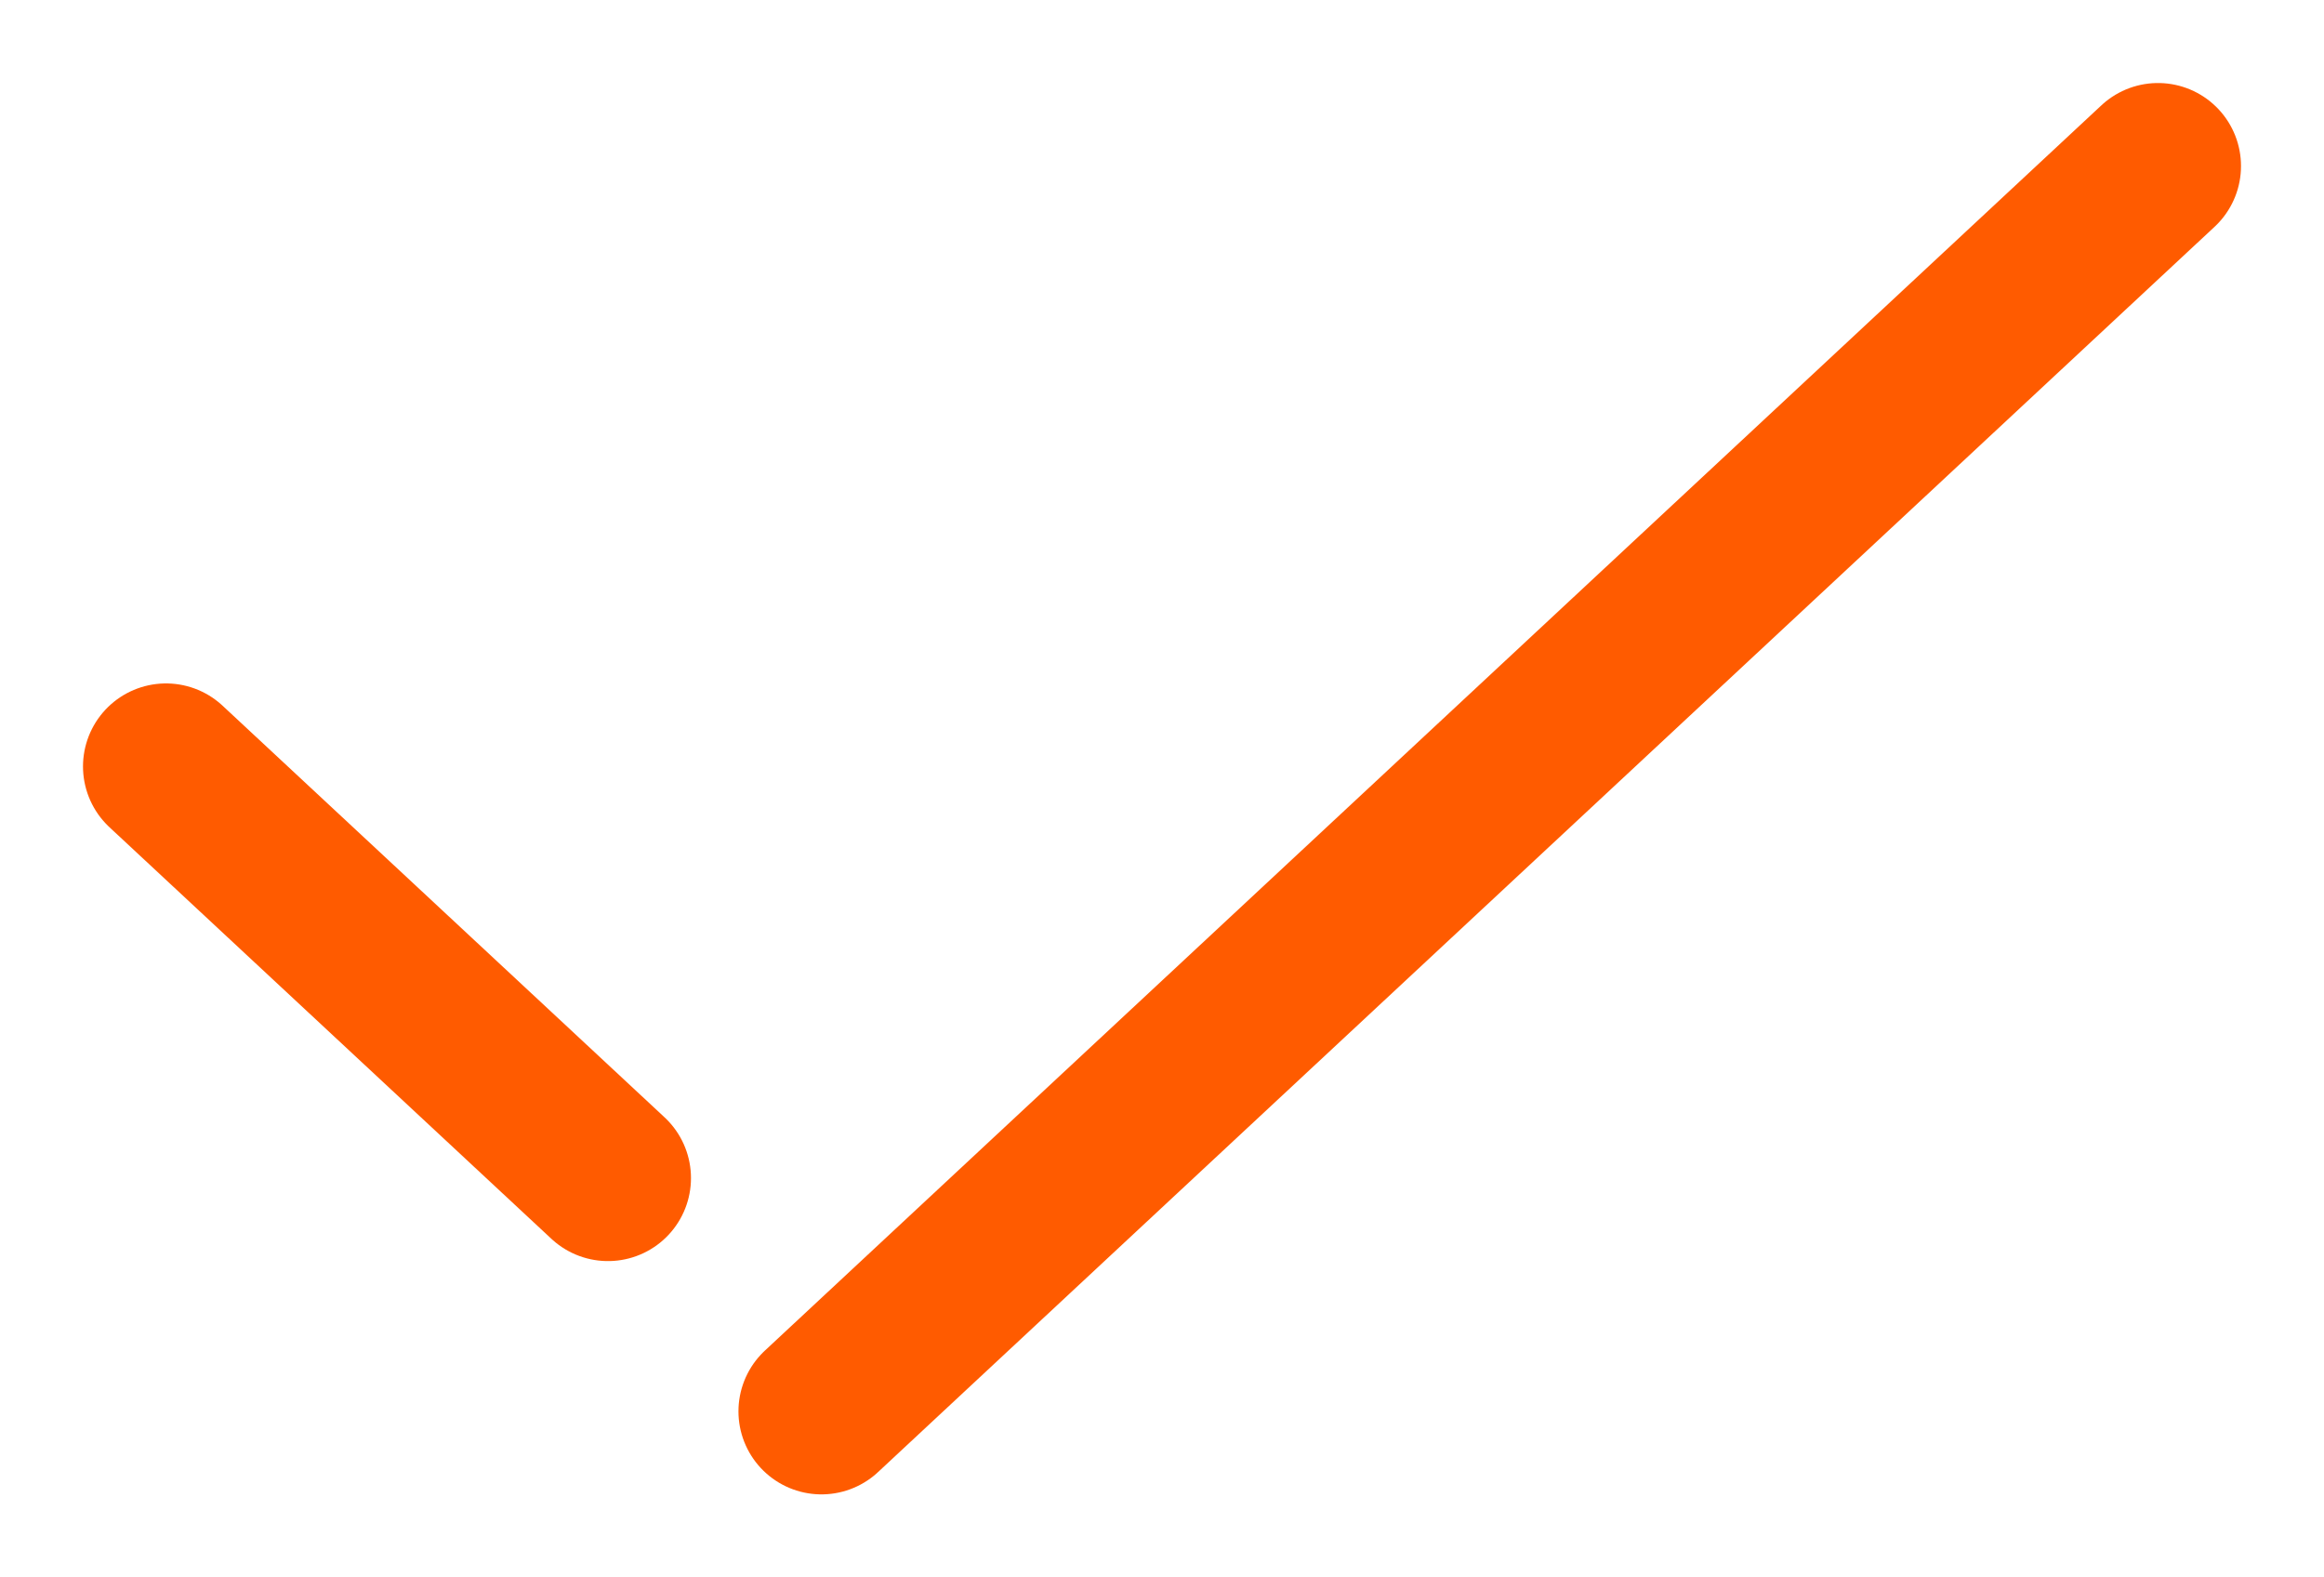
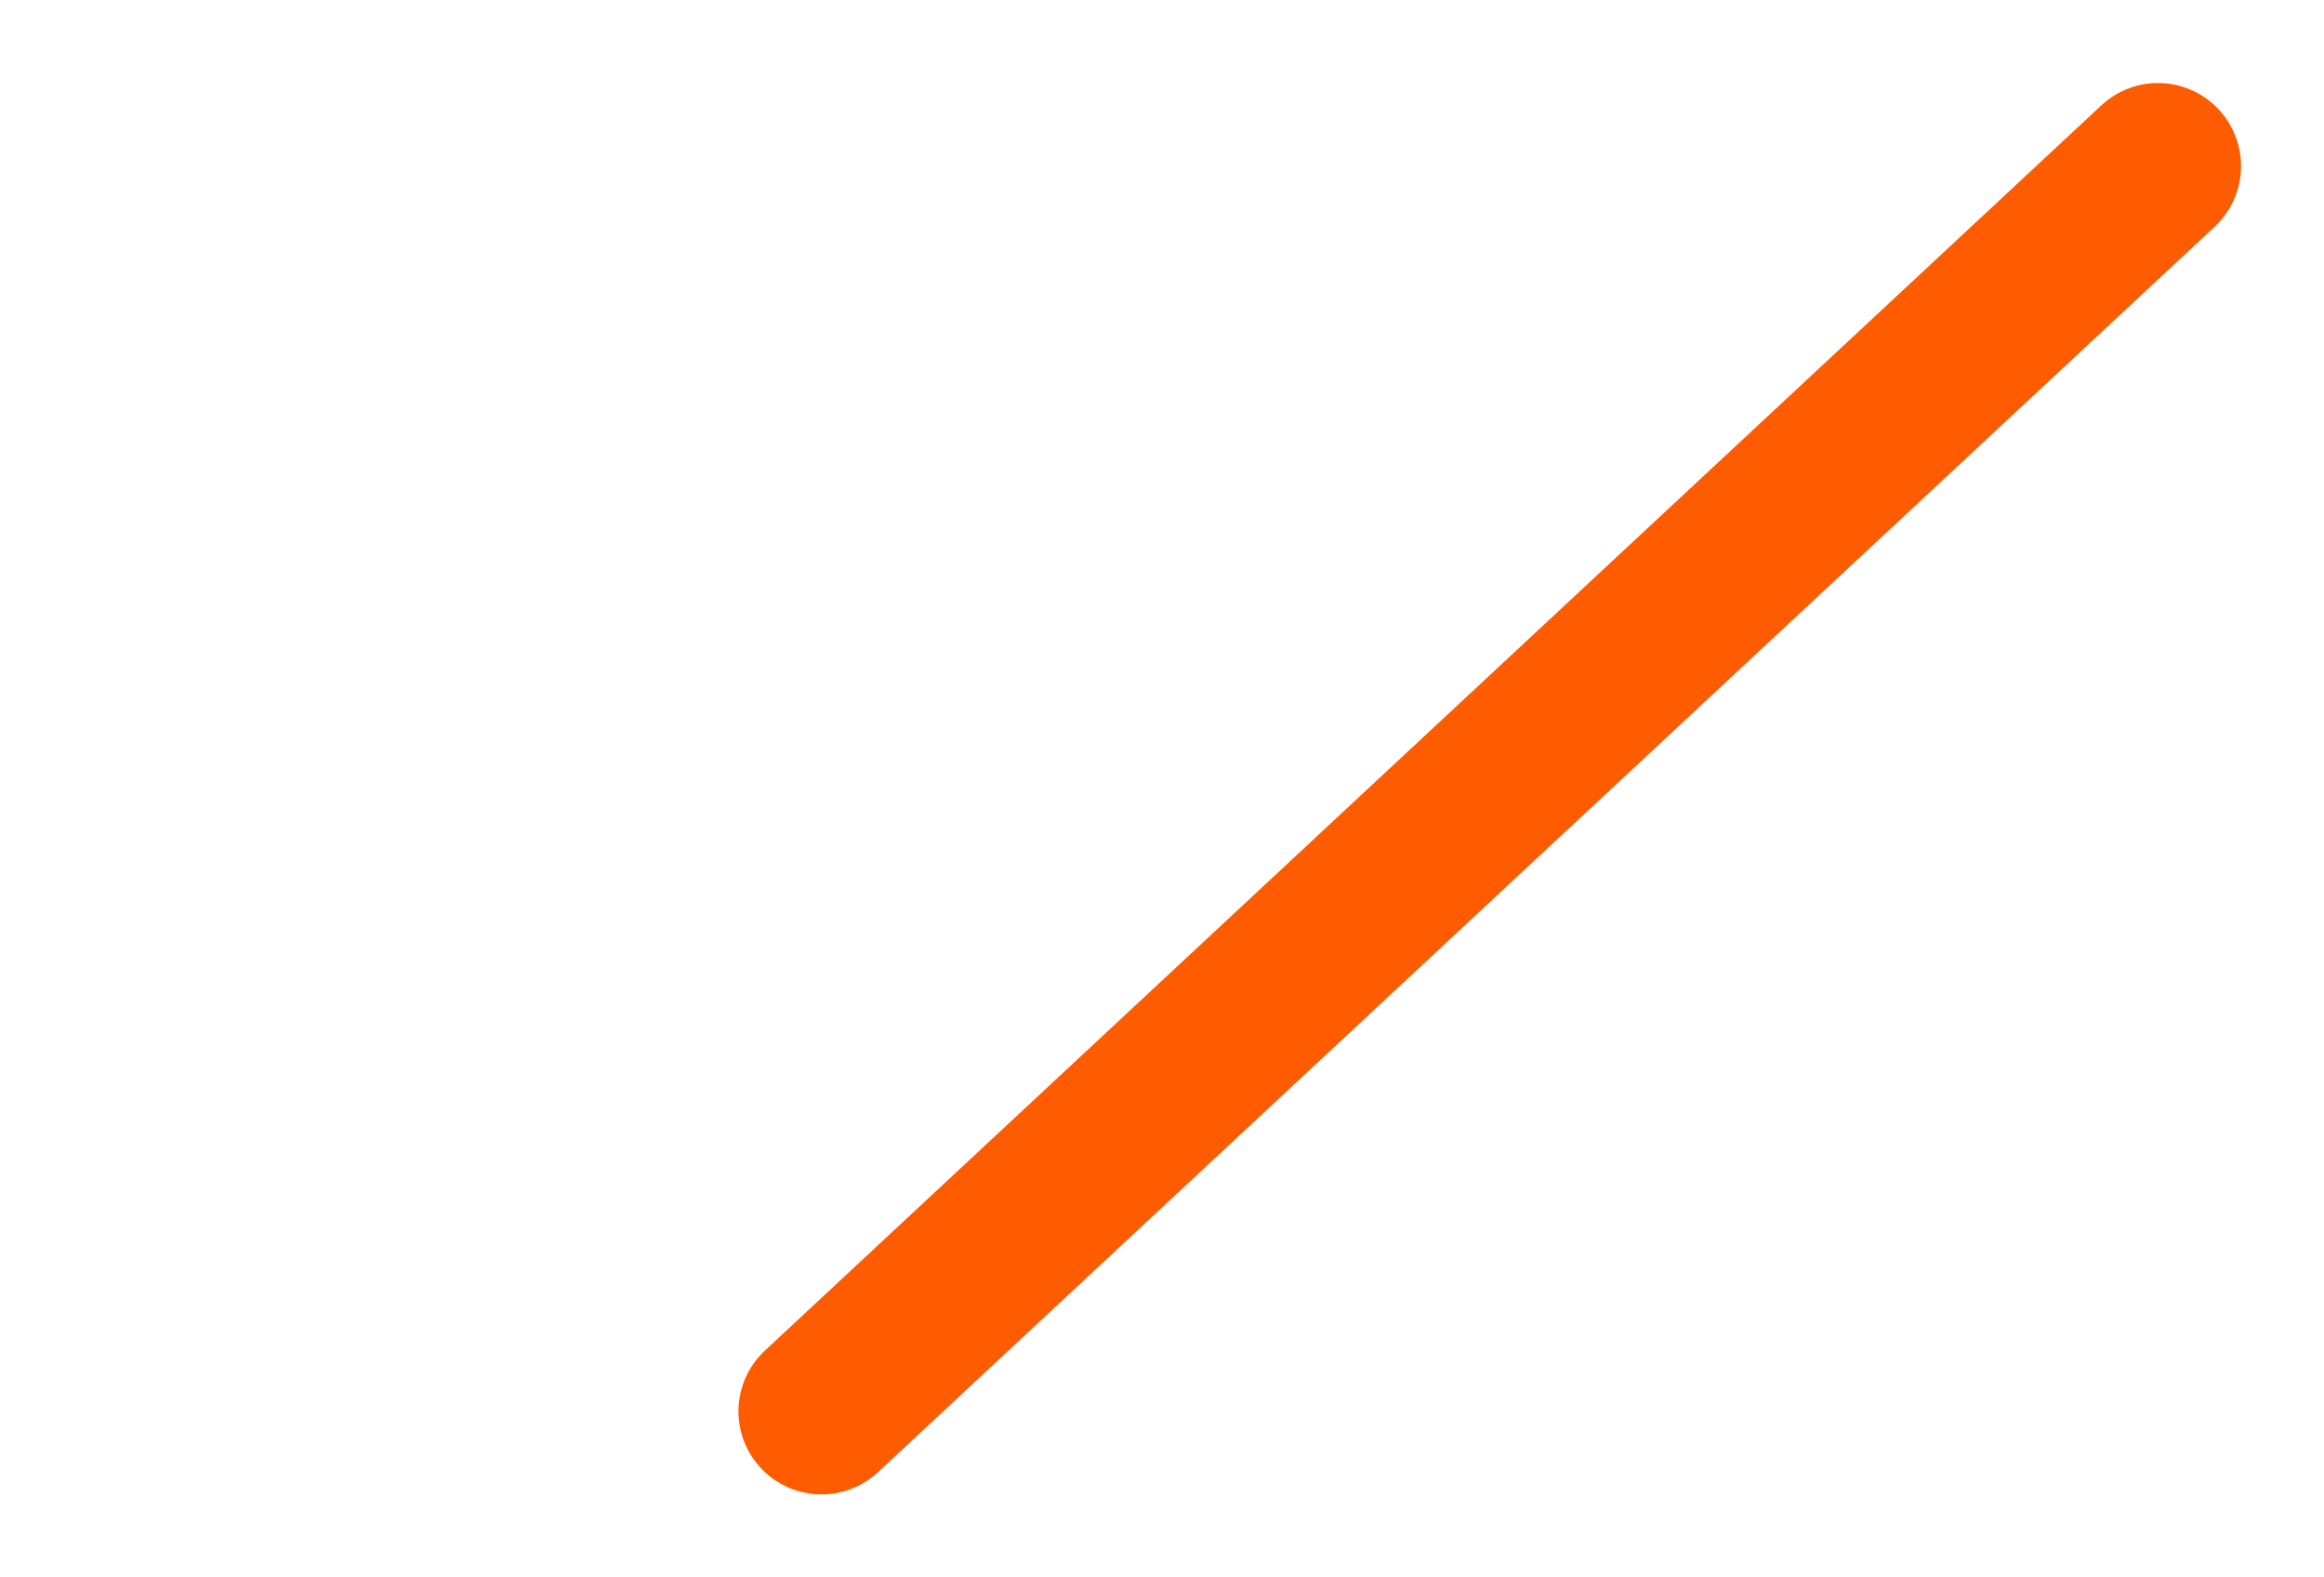
<svg xmlns="http://www.w3.org/2000/svg" width="28" height="19" viewBox="0 0 28 19" fill="none">
-   <path d="M2 9.232L7.325 14.19M9.897 17L26 2" stroke="#FF5B00" stroke-width="2" stroke-linecap="round" stroke-linejoin="round" />
+   <path d="M2 9.232M9.897 17L26 2" stroke="#FF5B00" stroke-width="2" stroke-linecap="round" stroke-linejoin="round" />
</svg>